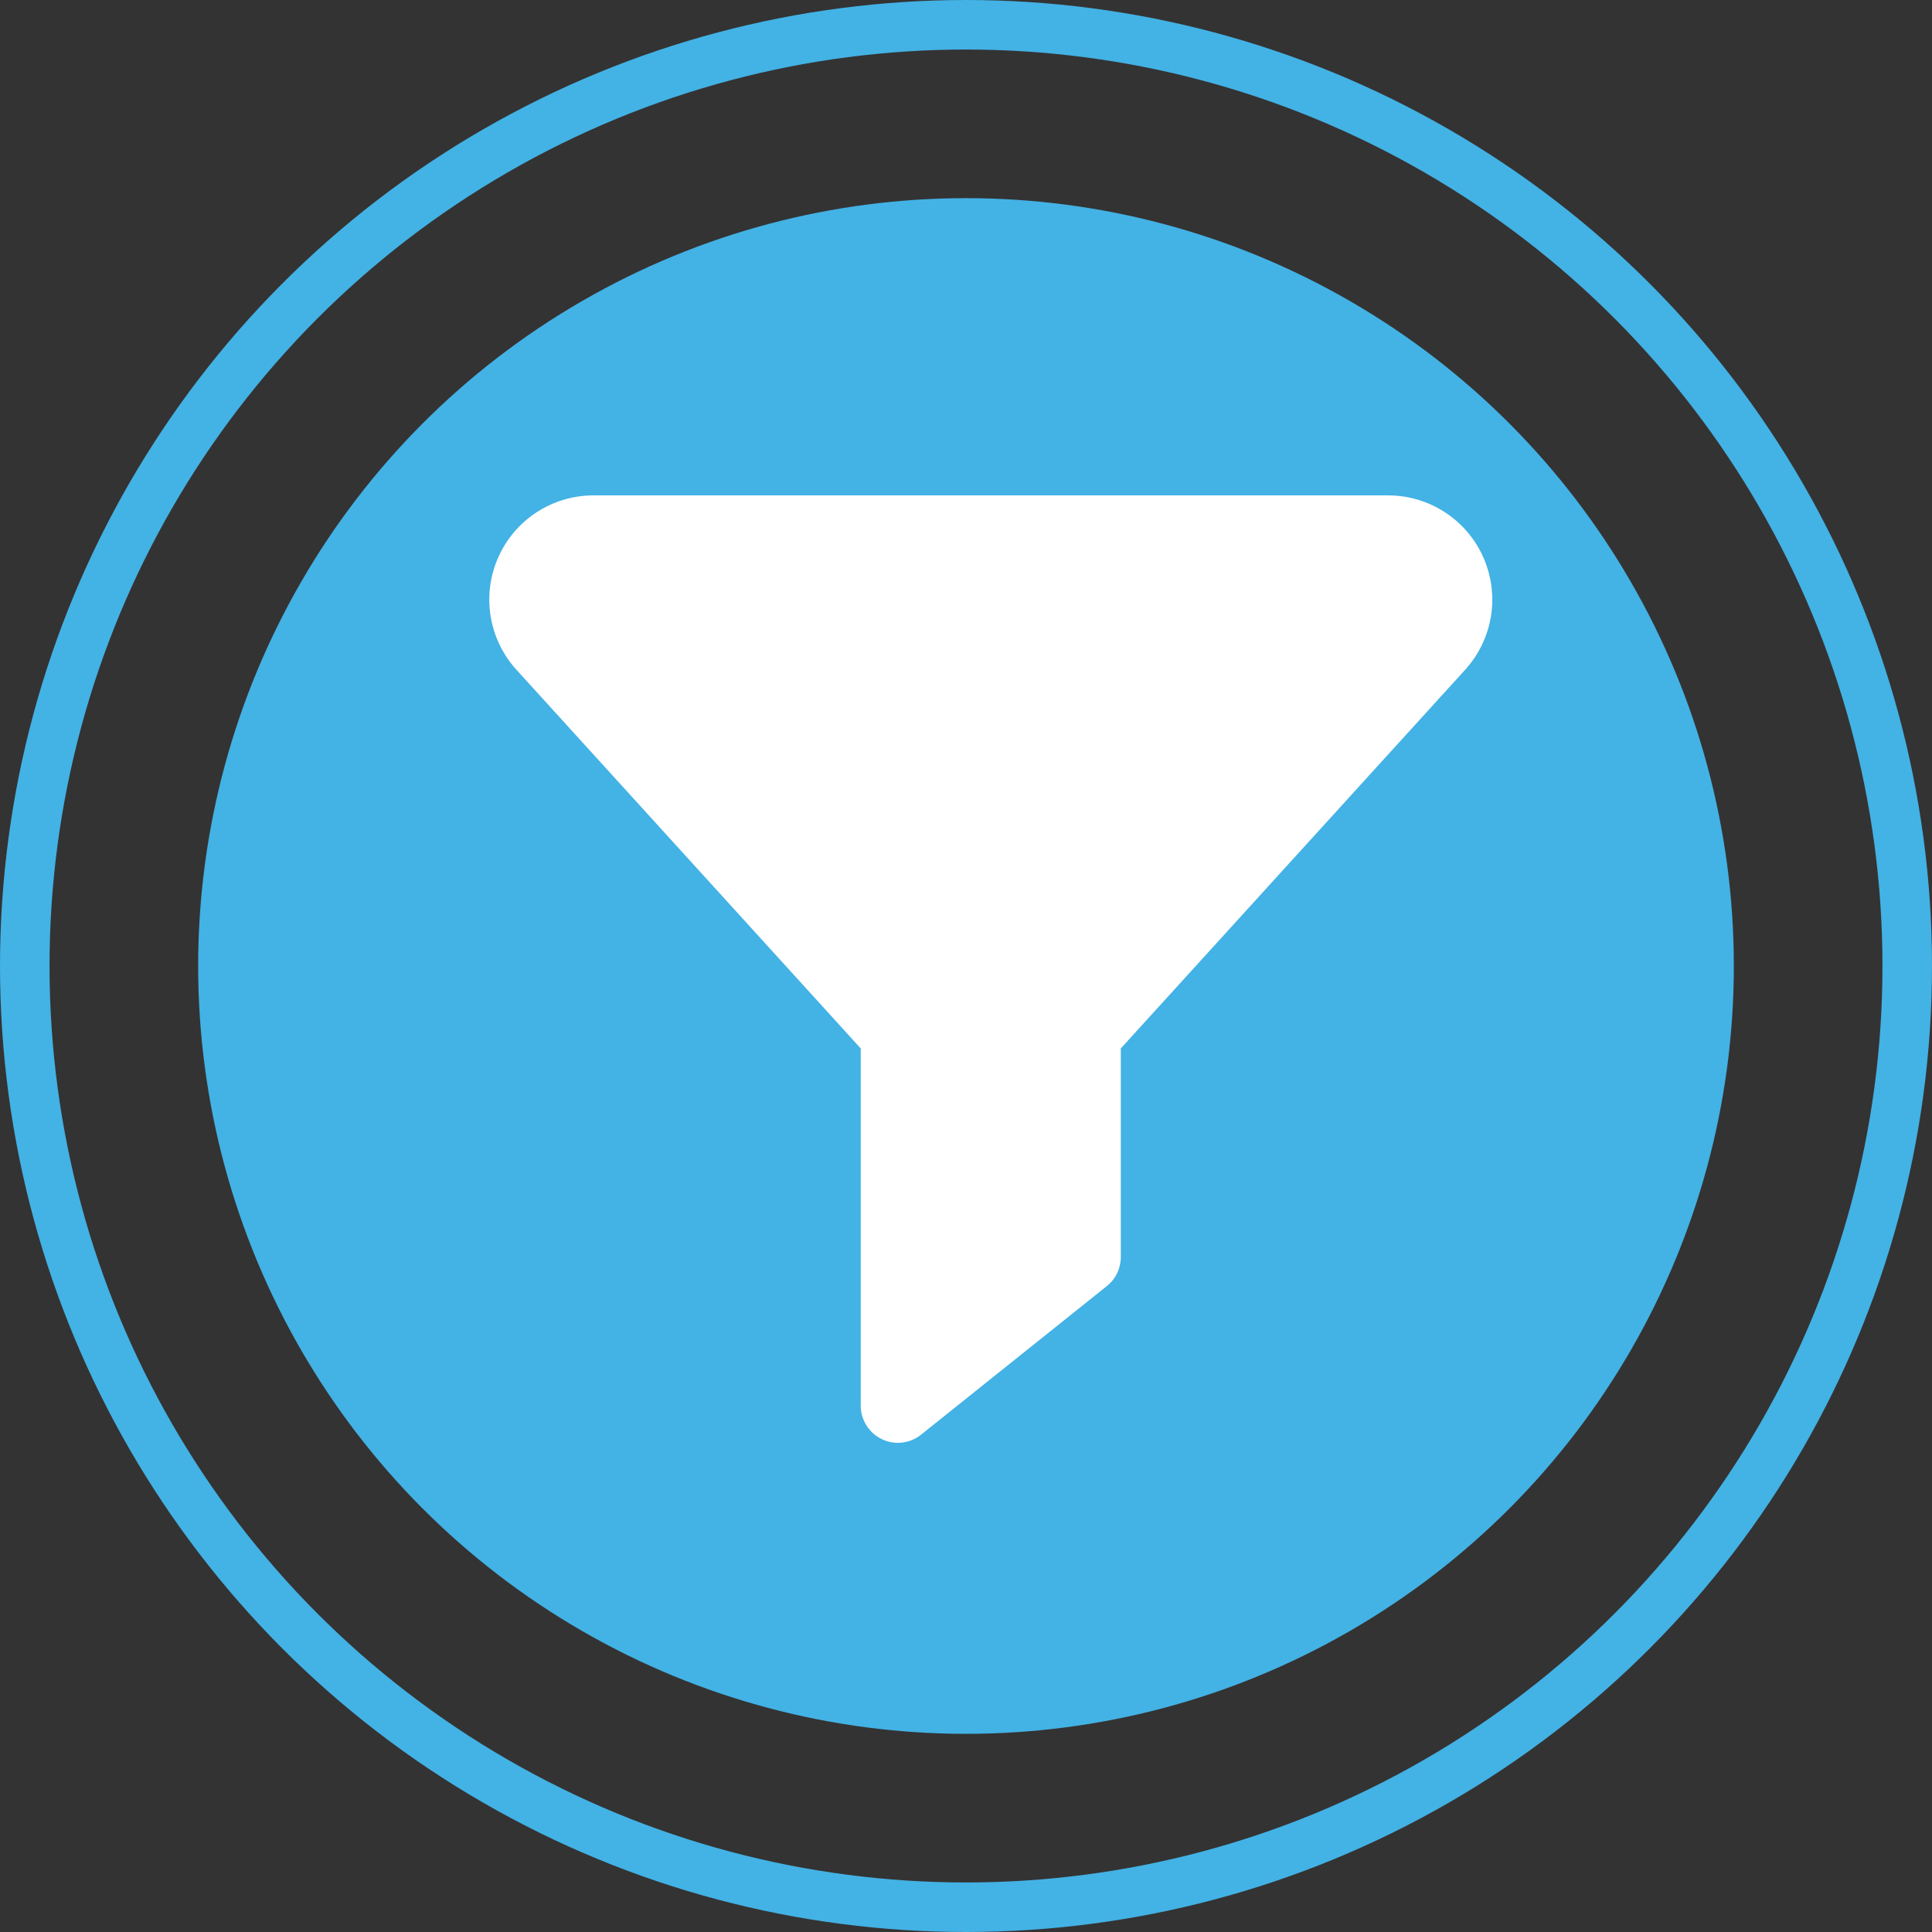
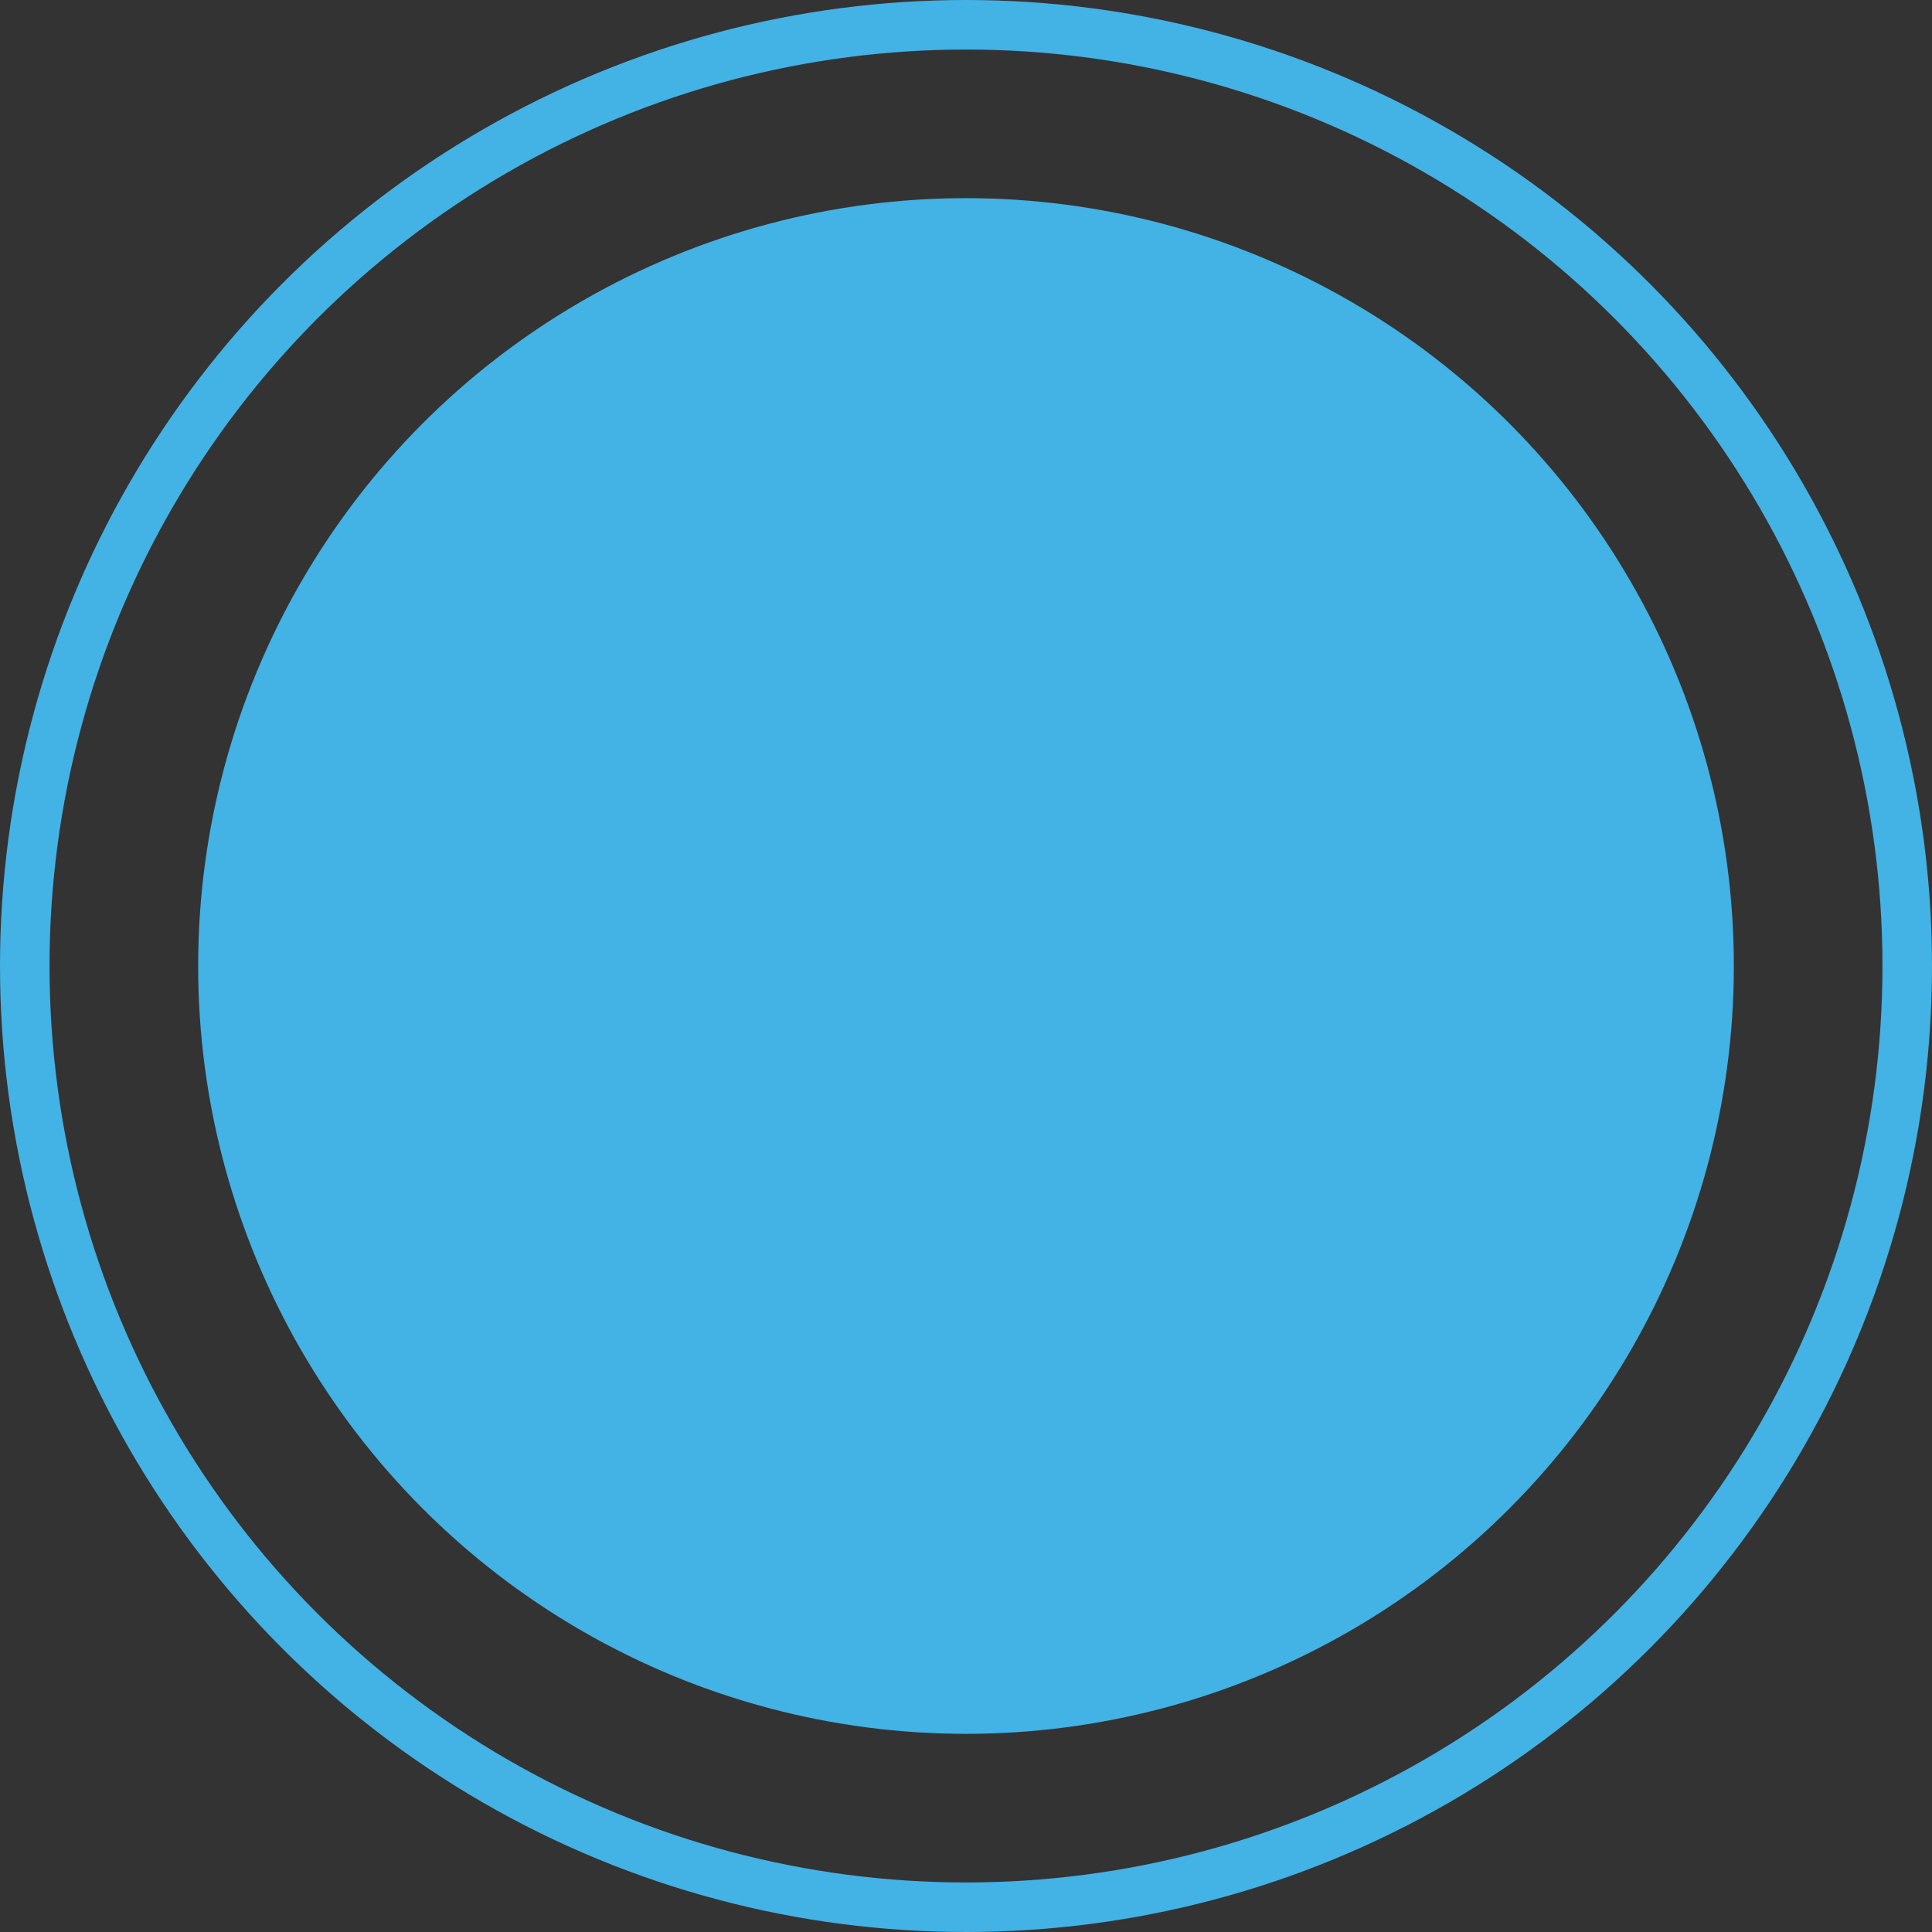
<svg xmlns="http://www.w3.org/2000/svg" width="39" height="39" viewBox="0 0 39 39" fill="none">
  <rect x="0" y="0" width="39" height="39" fill="#333333" stroke="none" />
  <g id="Group 48">
    <circle id="Ellipse 1" cx="19.5" cy="19.5" r="15.5" fill="#43B2E5" />
    <circle id="Ellipse 2" cx="19.5" cy="19.5" r="19" stroke="#43B2E5" />
-     <path id="Vector" d="M28.021 10H11.979C11.572 10 11.173 10.119 10.832 10.341C10.491 10.563 10.222 10.88 10.057 11.253C9.892 11.625 9.839 12.037 9.904 12.439C9.969 12.841 10.149 13.216 10.423 13.518L17.375 21.164V28.375C17.375 28.516 17.415 28.654 17.49 28.773C17.565 28.893 17.672 28.989 17.799 29.05C17.901 29.1 18.012 29.126 18.125 29.125C18.296 29.125 18.461 29.067 18.594 28.96L20 27.835L22.344 25.96C22.432 25.89 22.503 25.801 22.551 25.7C22.6 25.598 22.625 25.487 22.625 25.375V21.164L29.578 13.518C29.852 13.216 30.032 12.841 30.097 12.439C30.162 12.037 30.108 11.625 29.944 11.253C29.779 10.88 29.51 10.563 29.168 10.341C28.827 10.119 28.429 10 28.021 10Z" fill="white" />
  </g>
</svg>